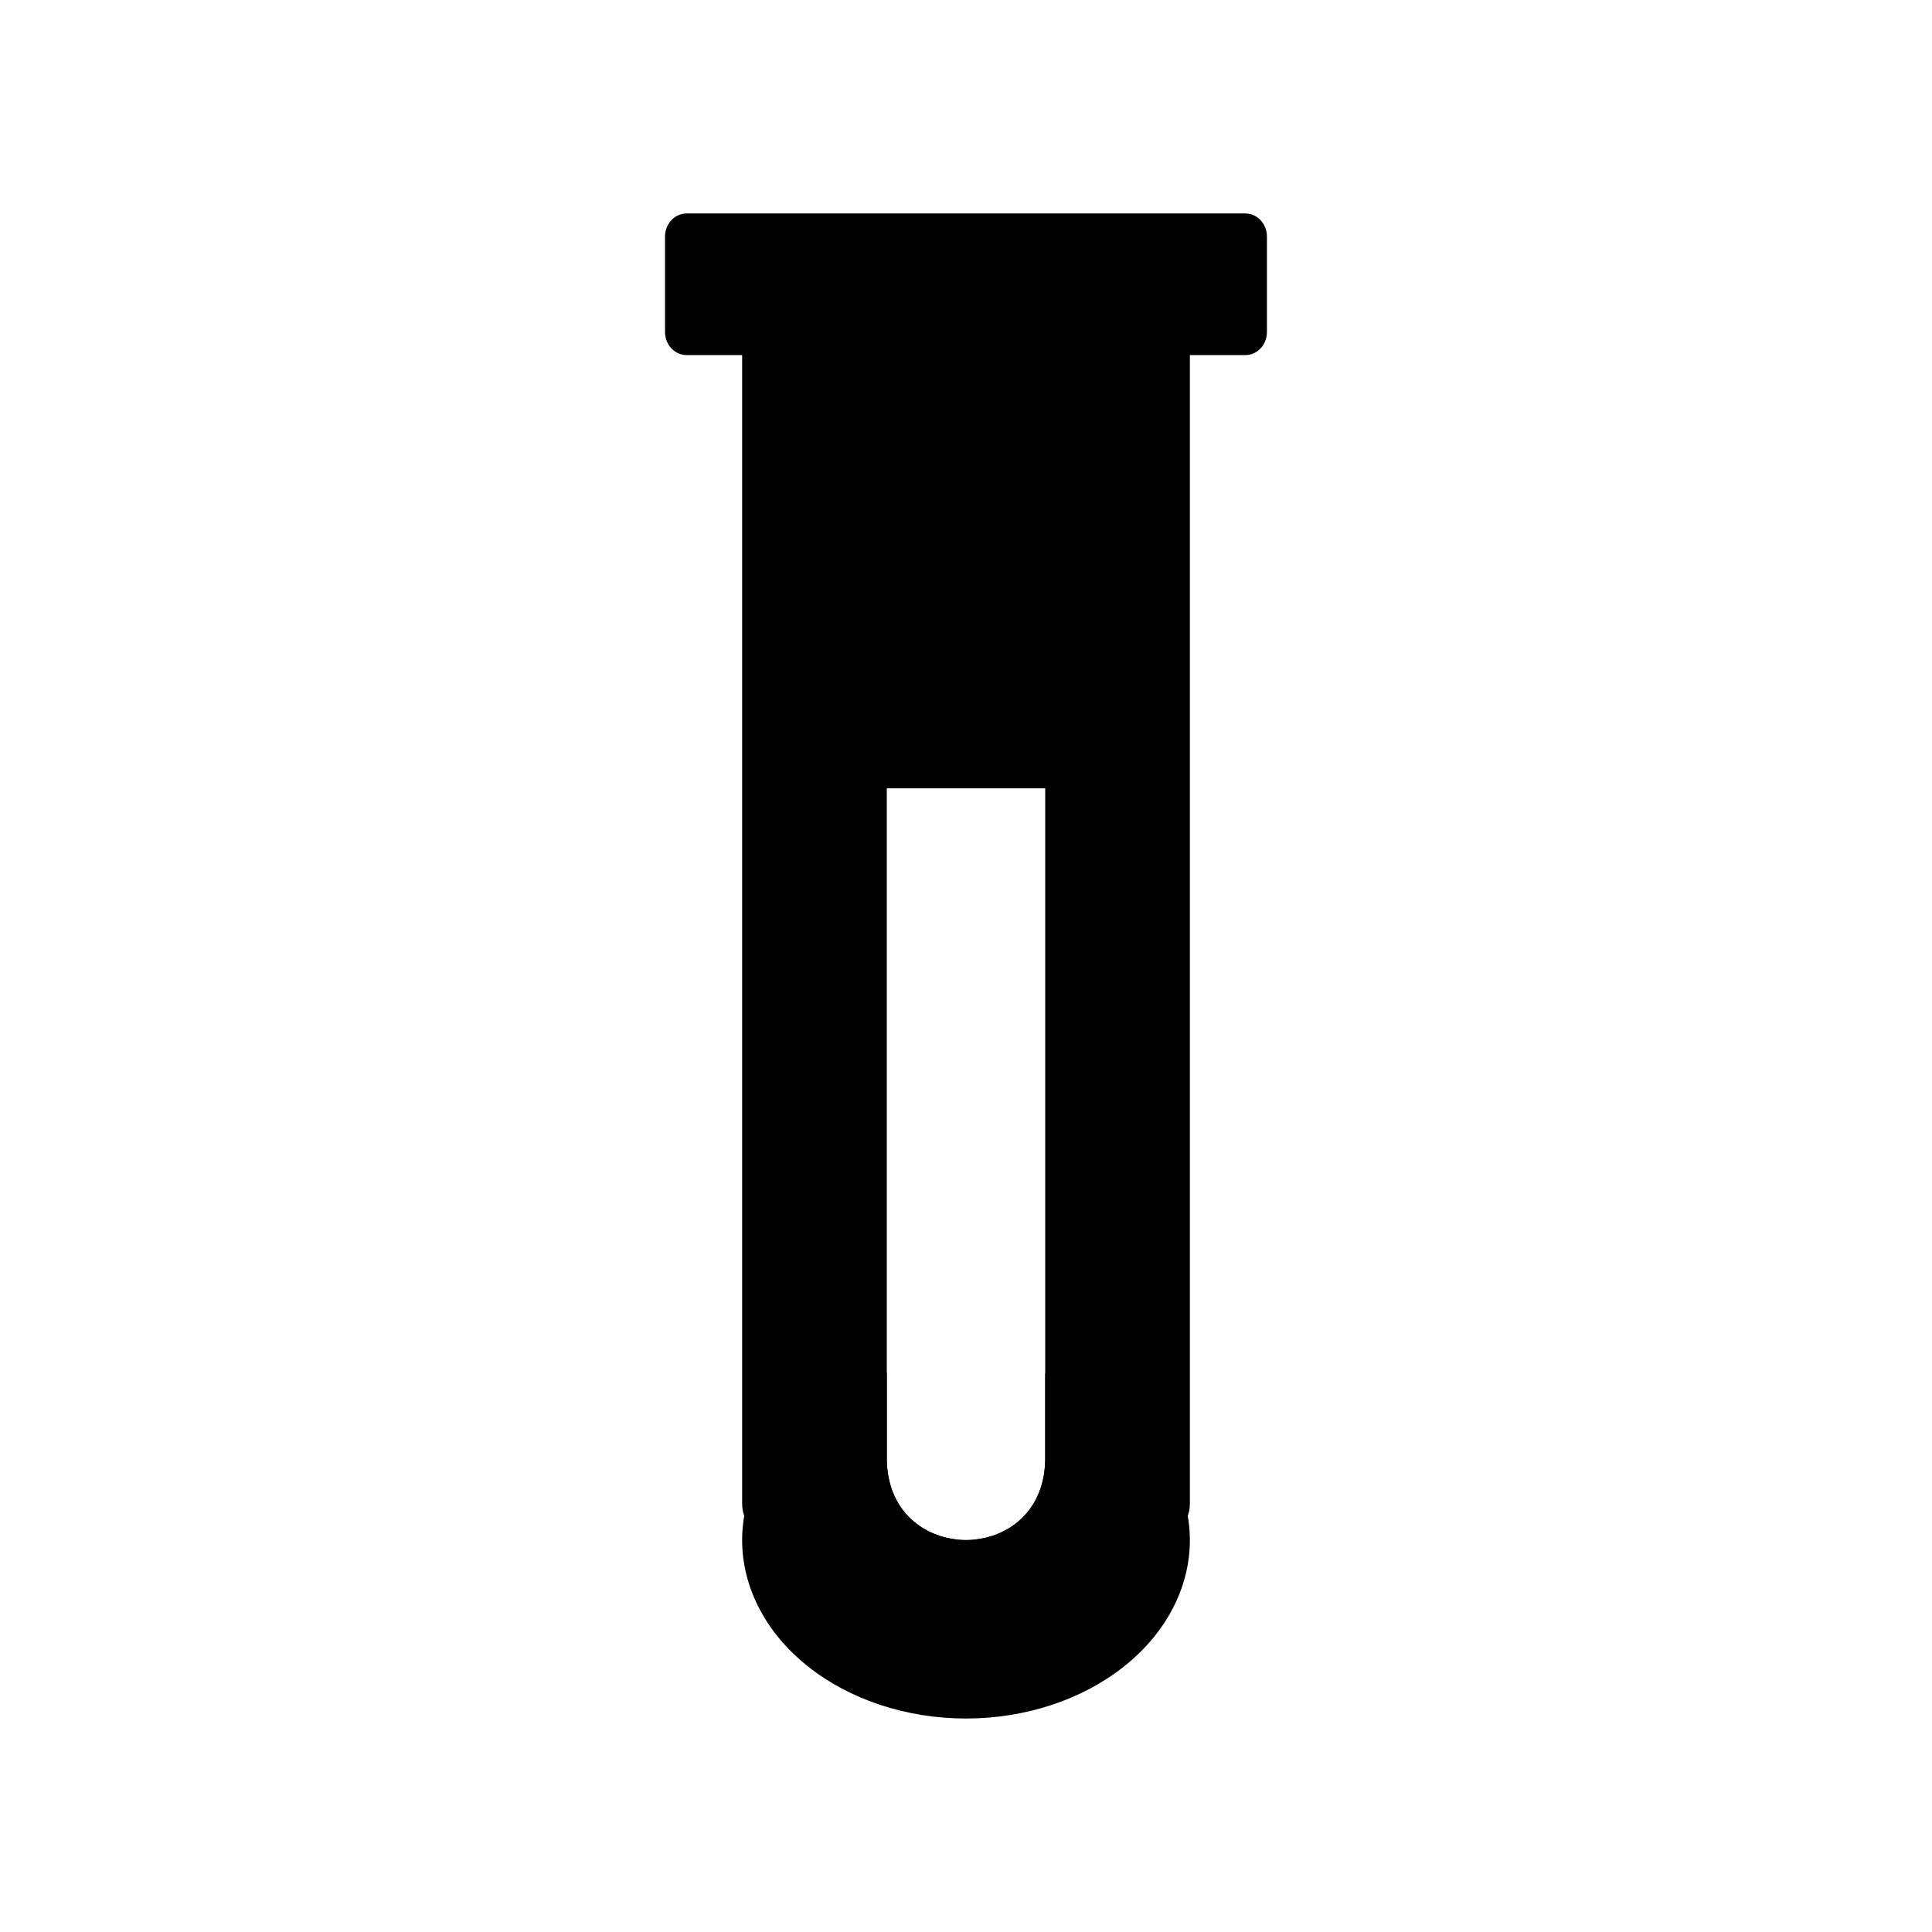
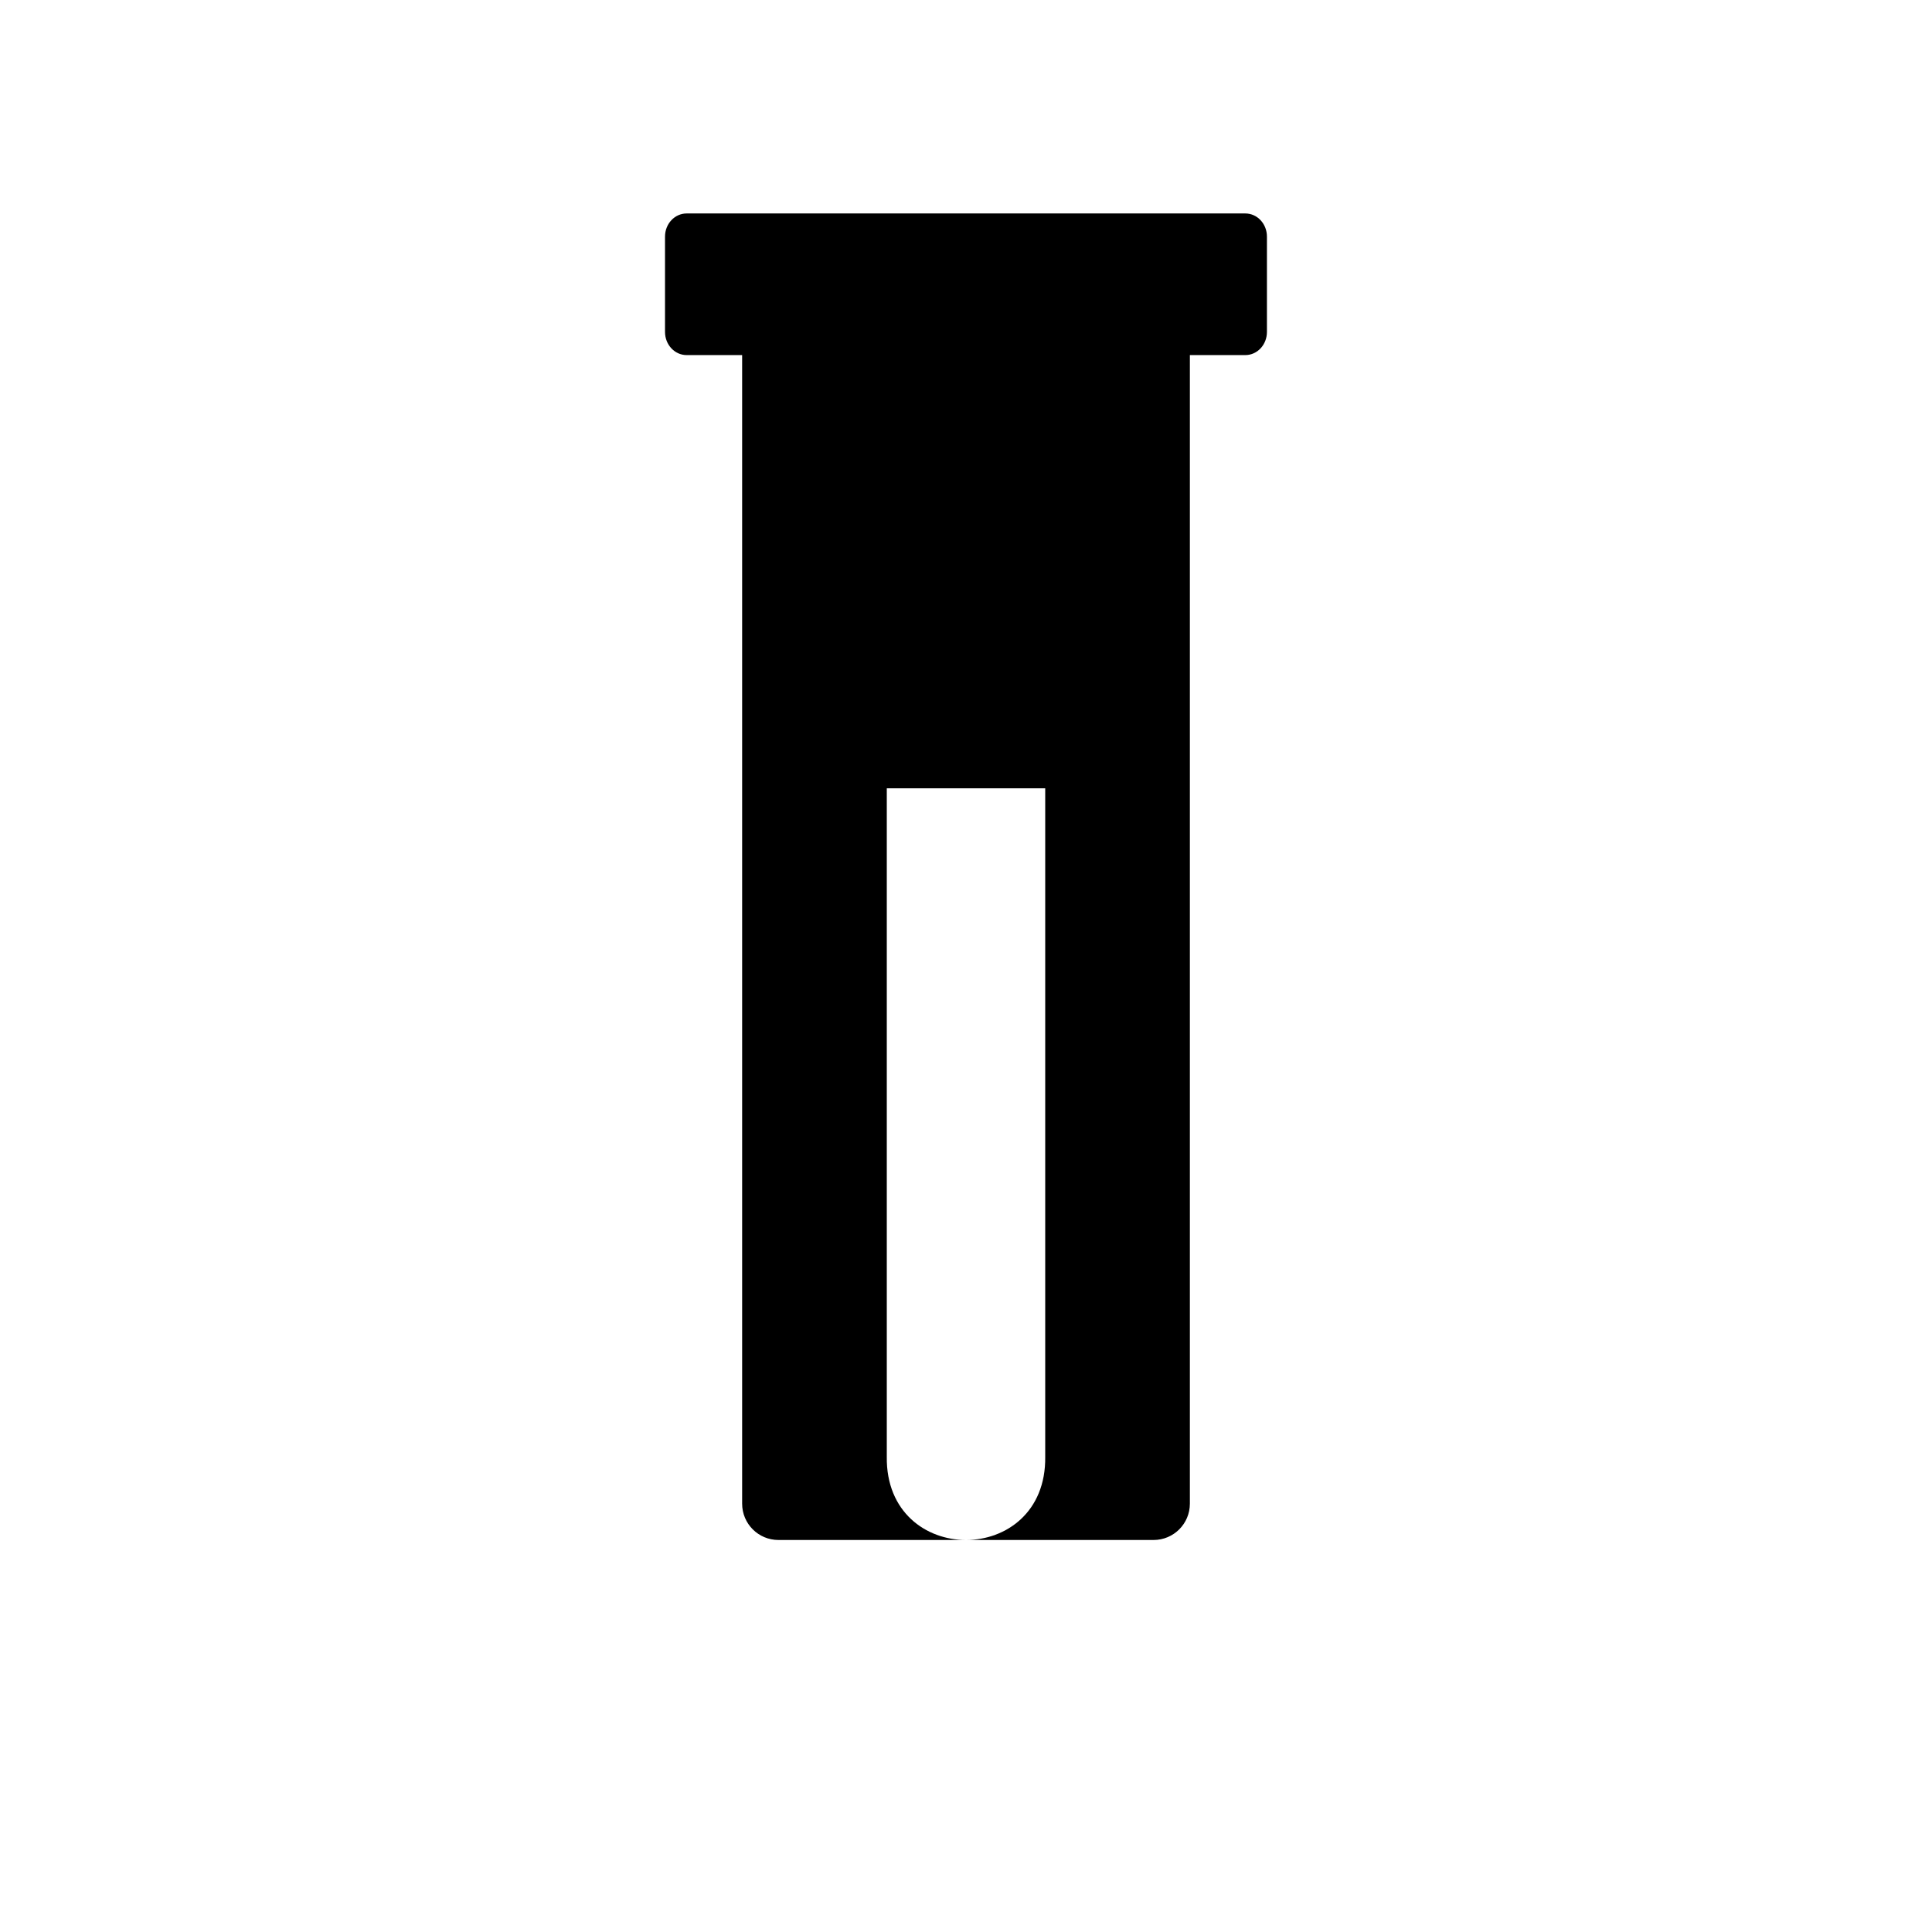
<svg xmlns="http://www.w3.org/2000/svg" fill="#000000" width="800px" height="800px" version="1.1" viewBox="144 144 512 512">
  <g>
    <path d="m350.31 217.1c-5.336 0-9.637 4.297-9.637 9.637v315.74c0 5.34 4.297 9.637 9.637 9.637h49.691c-5.297 0-10.586-1.836-14.535-5.516-3.949-3.68-6.562-9.207-6.457-16.562v-177.12h41.984v177.12c0.105 7.359-2.508 12.887-6.457 16.562-3.949 3.68-9.238 5.516-14.535 5.516h49.691c5.336 0 9.637-4.297 9.637-9.637v-315.74c0-5.34-4.297-9.637-9.637-9.637z" />
-     <path d="m379.01 507.87c-11.266 3.398-20.969 9.453-27.816 17.355s-10.516 17.281-10.52 26.887c0 12.547 6.25 24.582 17.375 33.457 11.129 8.871 26.219 13.855 41.953 13.855s30.824-4.984 41.949-13.855c11.129-8.875 17.379-20.91 17.379-33.457-0.02-9.598-3.695-18.961-10.543-26.852-6.848-7.891-16.539-13.934-27.793-17.328v22.098c0.105 7.359-2.508 12.887-6.457 16.562-3.949 3.68-9.238 5.516-14.535 5.516s-10.586-1.836-14.535-5.516c-3.949-3.68-6.562-9.207-6.457-16.562z" />
    <path d="m325.97 200.57c-3.176 0-5.734 2.738-5.734 6.141v25.25c0 3.402 2.559 6.141 5.734 6.141h148.05c3.176 0 5.731-2.738 5.731-6.141v-25.25c0-3.402-2.555-6.141-5.731-6.141z" />
  </g>
</svg>